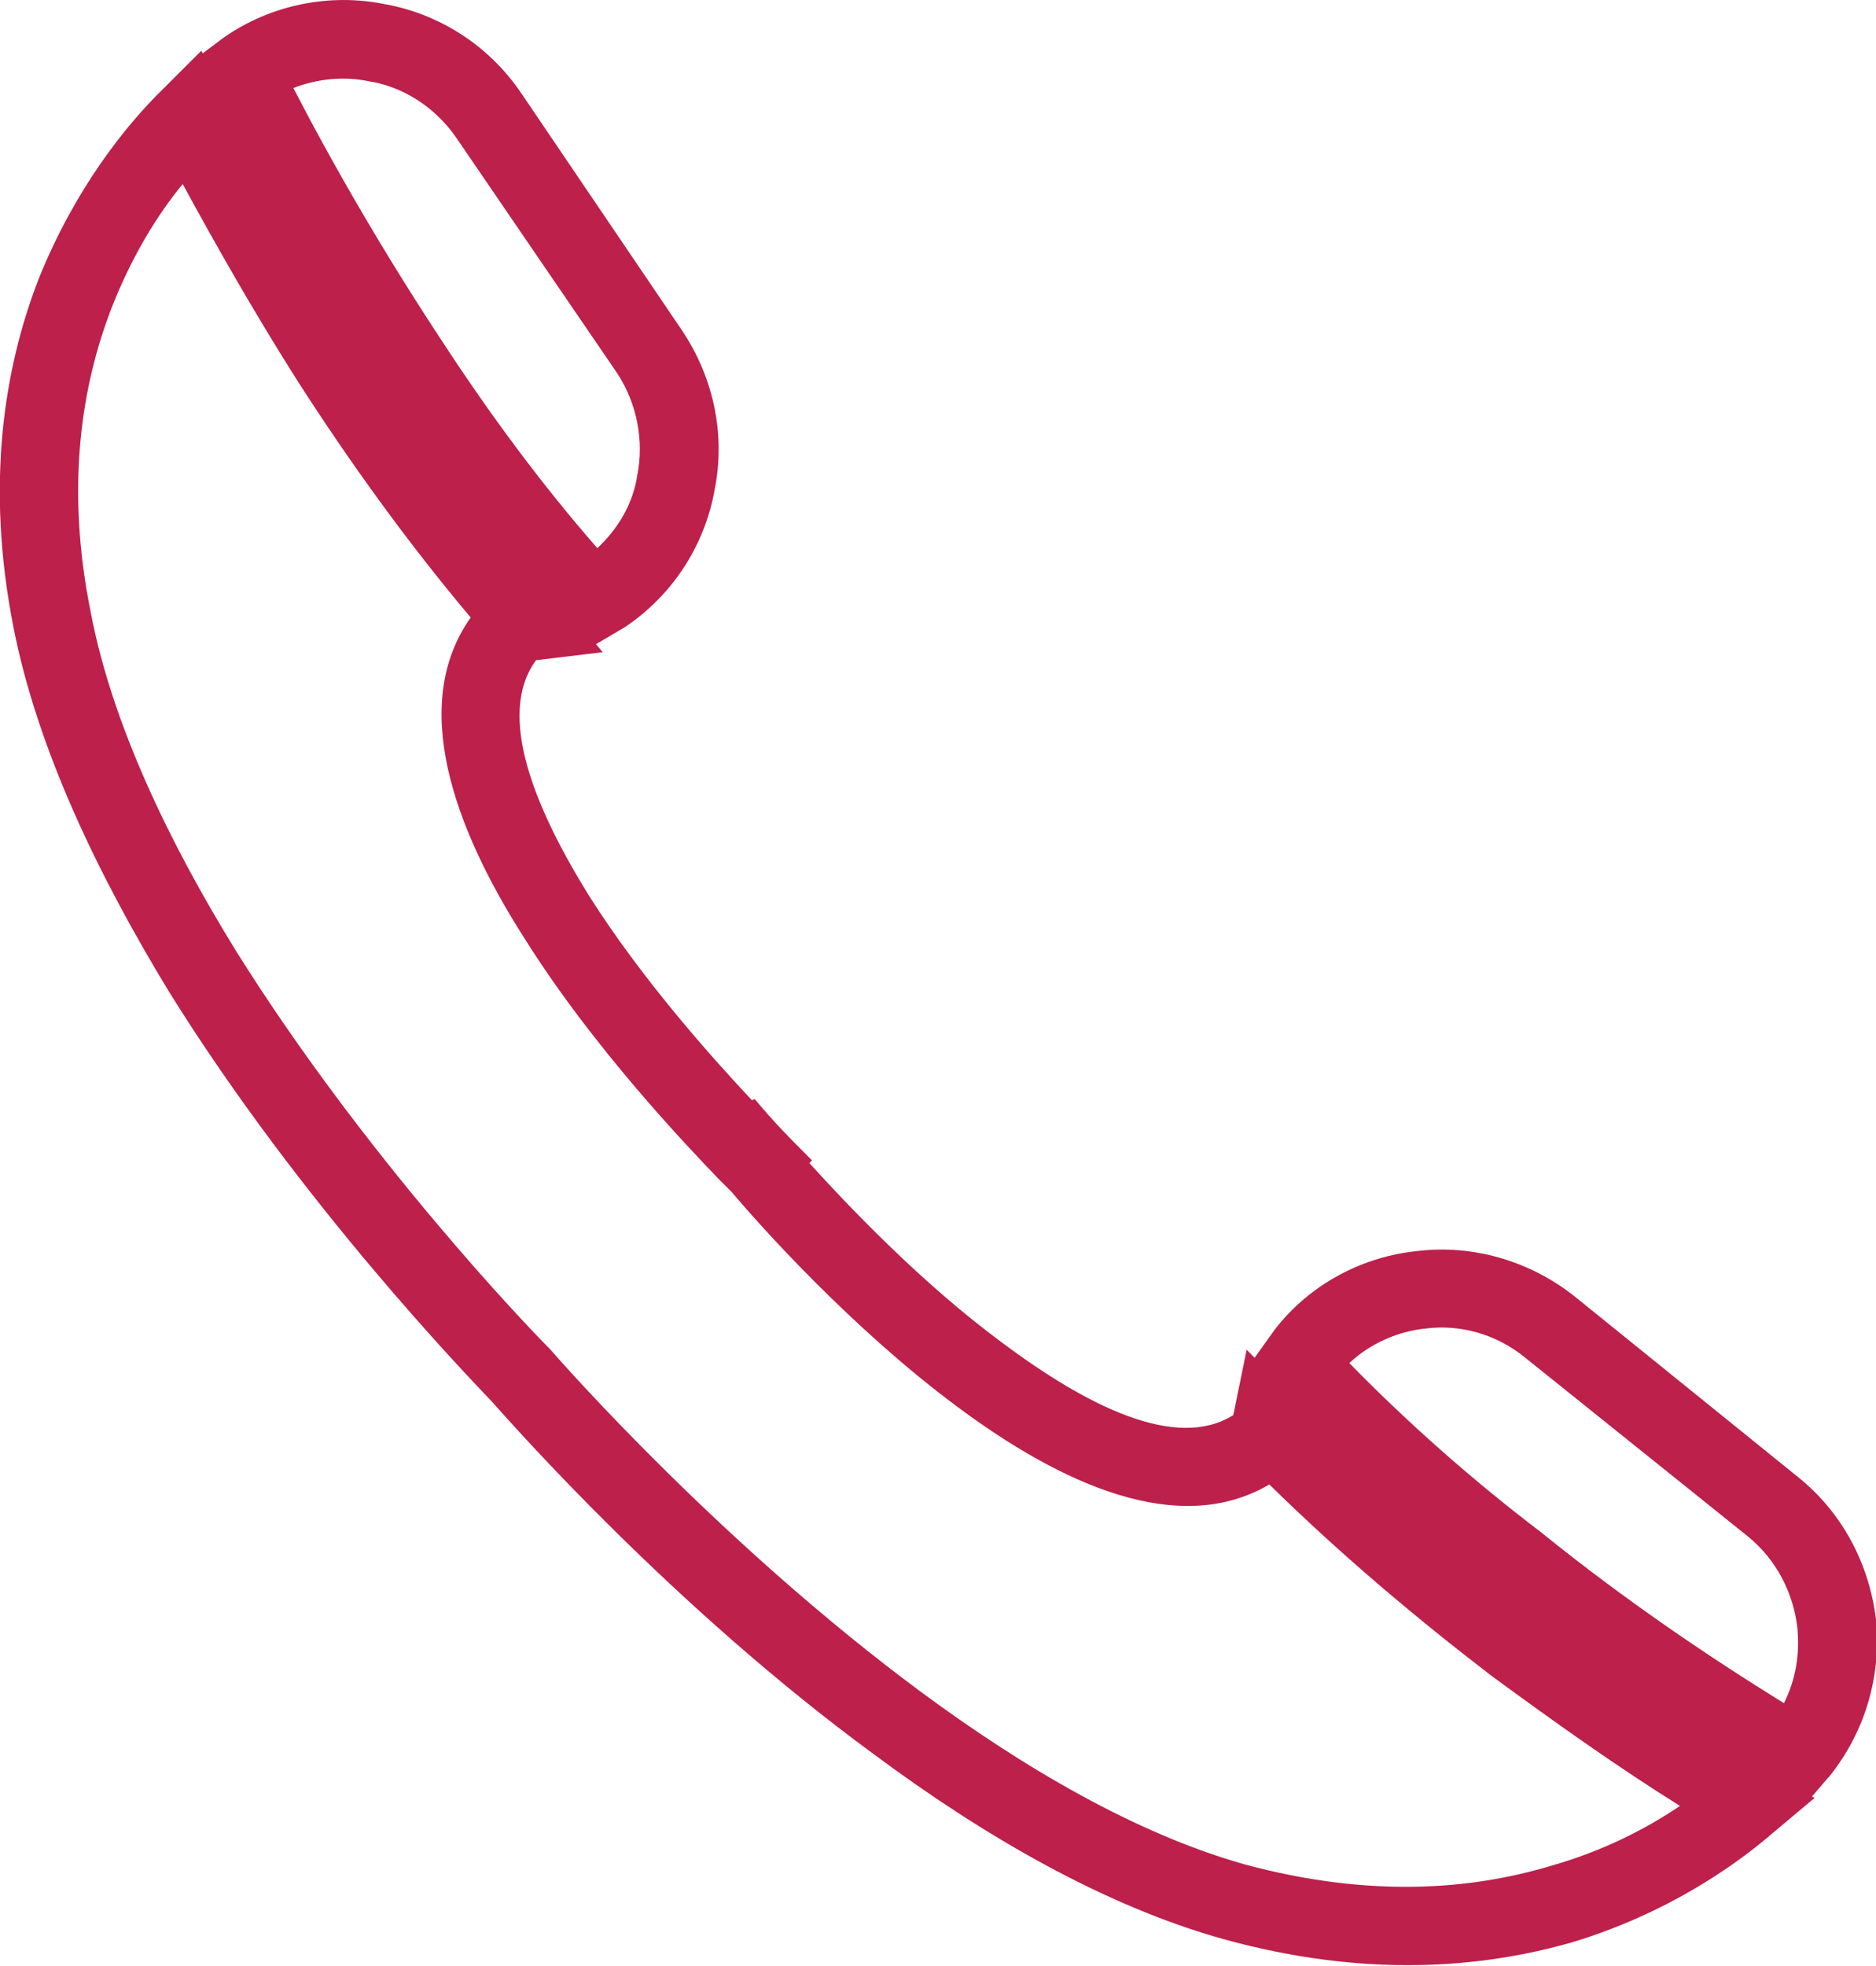
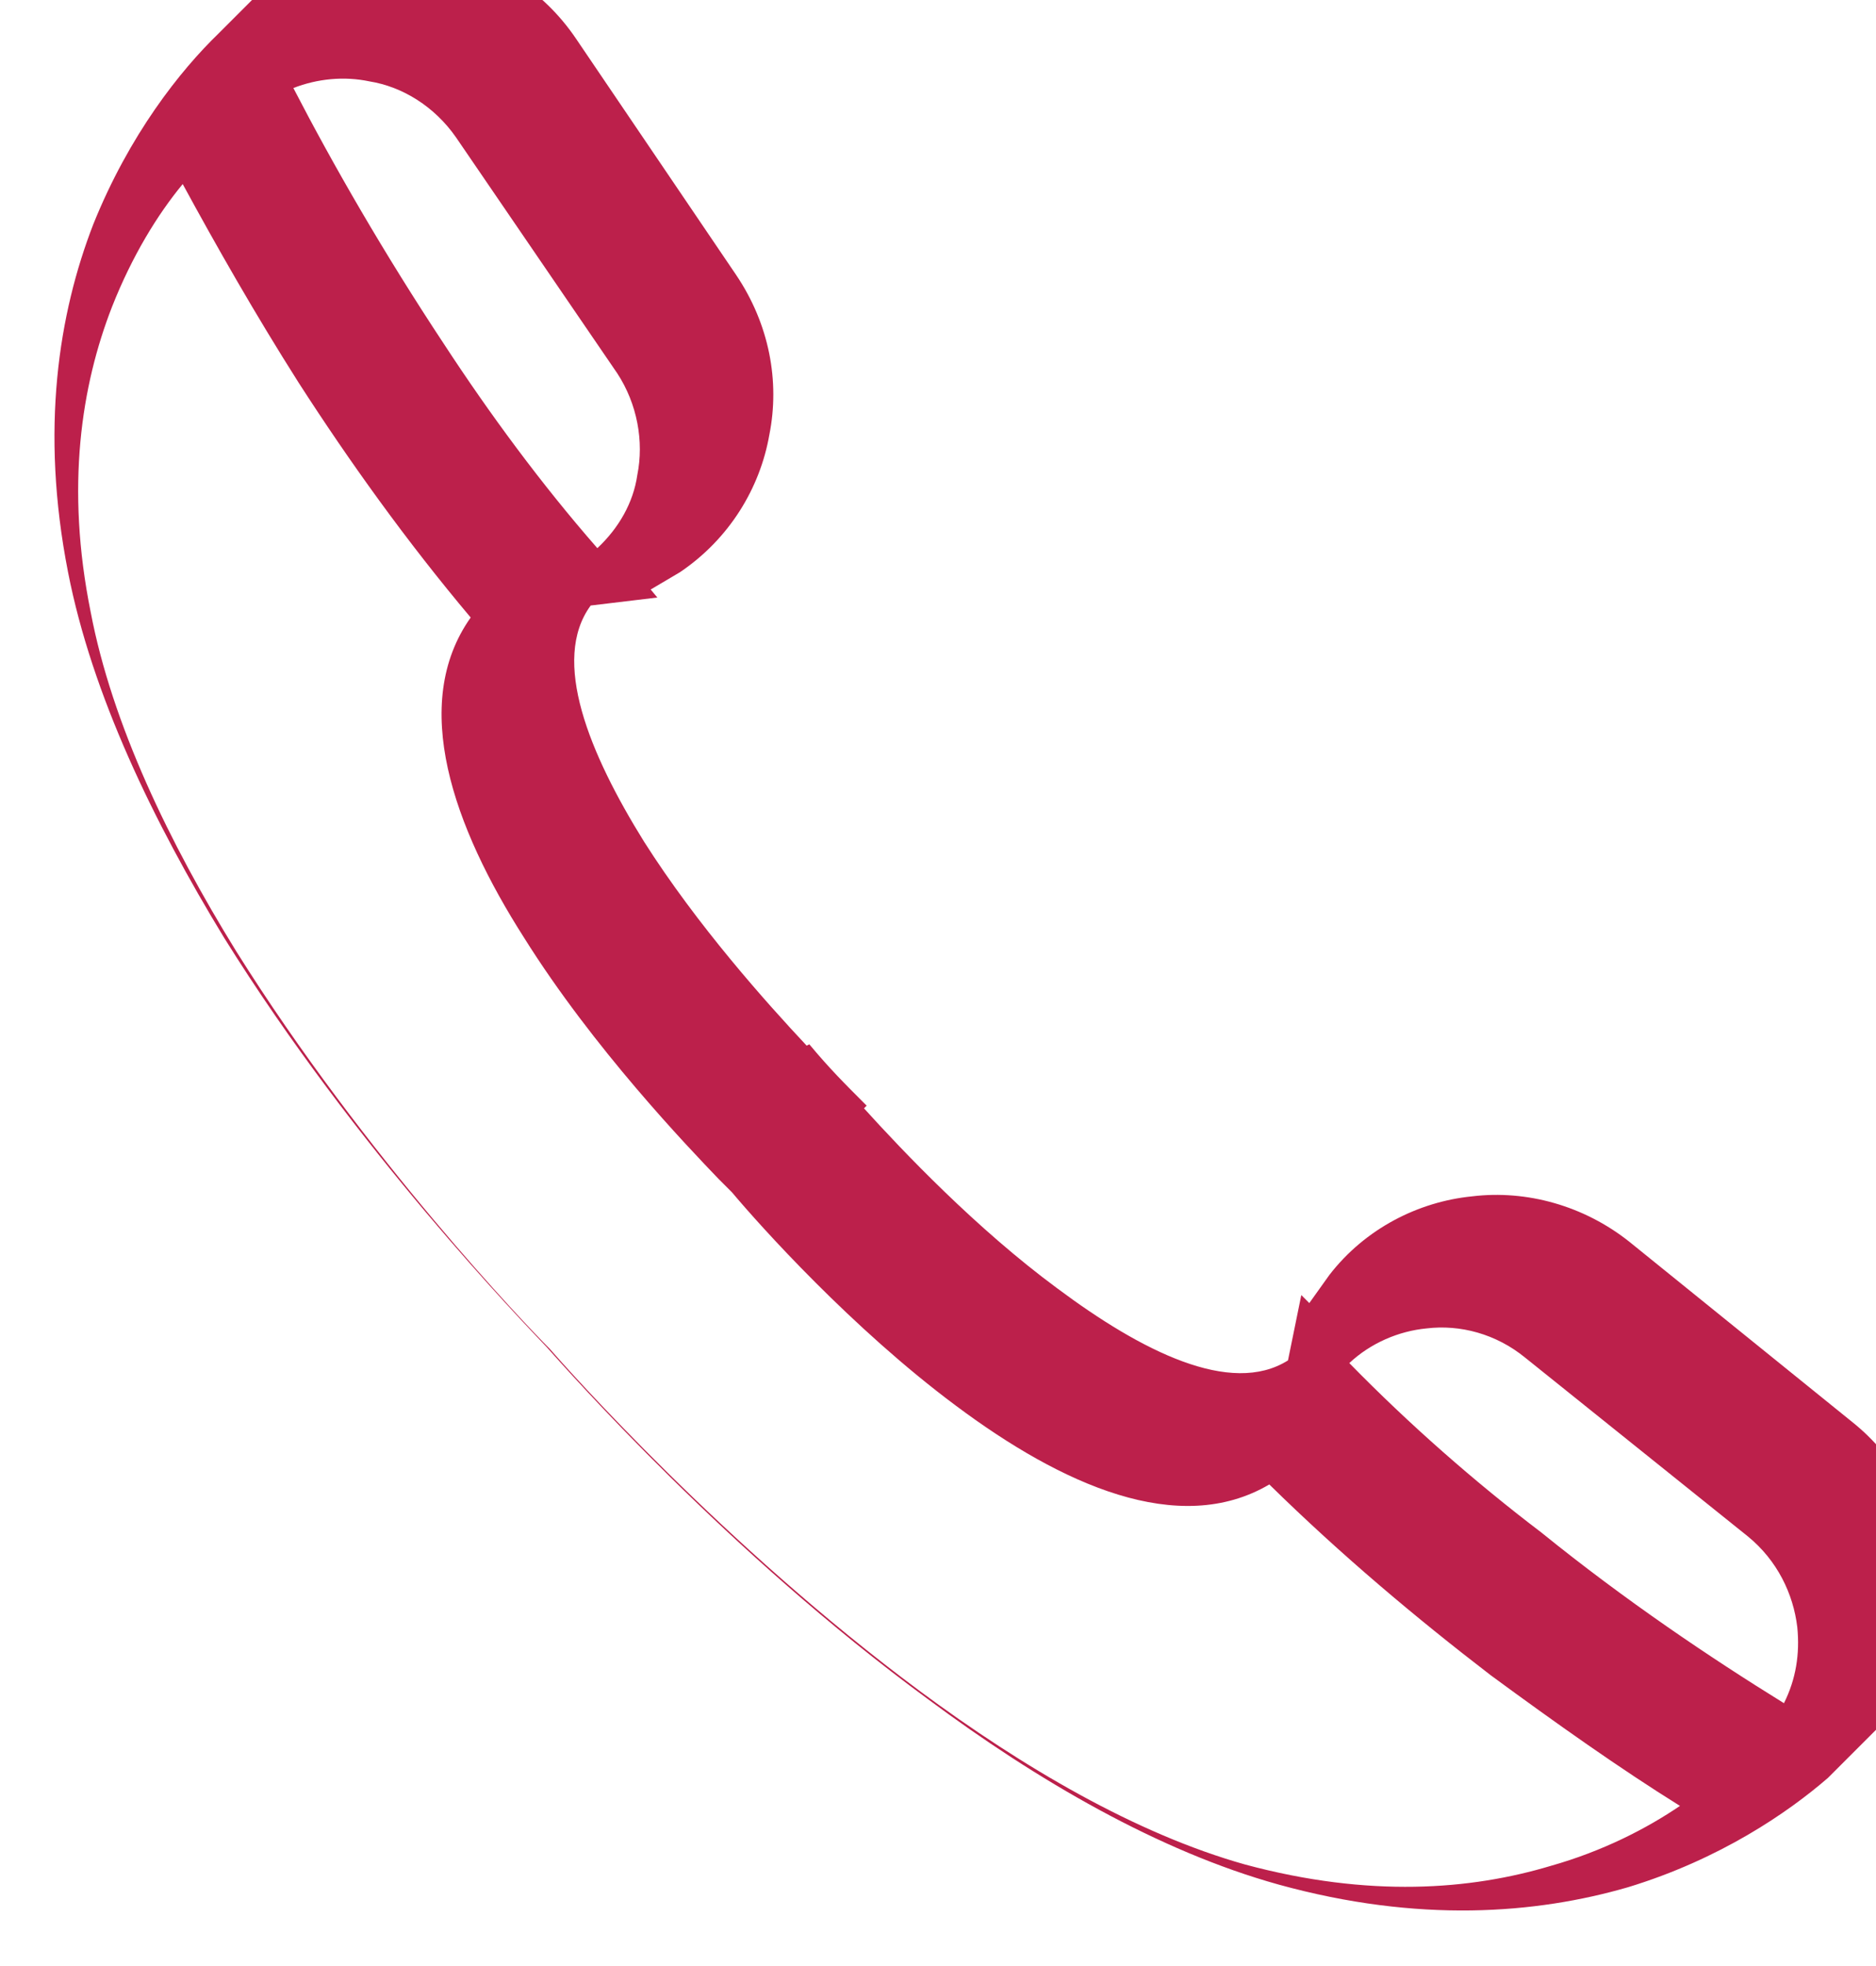
<svg xmlns="http://www.w3.org/2000/svg" xml:space="preserve" width="883px" height="925px" version="1.1" style="shape-rendering:geometricPrecision; text-rendering:geometricPrecision; image-rendering:optimizeQuality; fill-rule:evenodd; clip-rule:evenodd" viewBox="0 0 1407 1474">
  <defs>
    <style type="text/css">
   
    .fil0 {fill:#BC204B;fill-rule:nonzero}
   
  </style>
  </defs>
  <g id="Layer_x0020_1">
-     <path class="fil0" d="M1371 1333l-12 14 2 1 -31 26c-30,26 -81,61 -150,82 -69,20 -157,27 -262,-2 -90,-25 -181,-78 -263,-139 -150,-110 -269,-245 -286,-264 -17,-18 -143,-148 -242,-307 -53,-87 -99,-182 -117,-274 -21,-107 -7,-194 19,-261 27,-67 65,-115 94,-143l28 -28 1 2 16 -12c36,-25 80,-33 120,-25 40,7 78,30 103,67l120 177c25,37 33,80 25,120 -7,40 -30,78 -67,103l-22 13 5 6 -50 6c-30,41 -1,111 40,177 40,63 92,121 122,153l2 -1c15,18 26,29 43,46l-2 2c29,32 84,90 145,135 63,47 130,81 173,54l10 -49 6 6 15 -21c27,-35 67,-55 107,-59 41,-5 84,7 118,34l167 135c34,27 54,66 59,107 4,41 -7,83 -35,118l-1 1zm-215 -184c63,51 127,94 182,128 9,-18 12,-37 10,-57 -3,-25 -15,-50 -37,-68l-167 -134c-22,-18 -49,-25 -74,-22 -21,2 -42,11 -58,26 45,46 94,89 144,127zm-466 119c77,57 162,107 244,130 93,25 169,19 229,1 39,-11 72,-28 97,-45 -45,-28 -93,-62 -142,-98 -56,-43 -112,-90 -166,-143 -68,40 -156,0 -235,-59 -78,-58 -147,-135 -168,-160l-10 -10c-23,-24 -94,-98 -146,-181 -53,-83 -86,-175 -40,-240 -48,-57 -91,-117 -129,-176 -33,-52 -62,-103 -87,-149 -19,23 -38,54 -53,92 -23,59 -35,135 -16,229 16,84 59,173 109,254 97,155 219,282 234,297l1 1c14,16 131,148 278,257zm-413 -1207c-19,-4 -39,-2 -57,5 30,58 68,124 113,192 34,52 73,105 115,153 16,-15 27,-34 30,-55 5,-25 0,-53 -15,-76l-121 -177c-16,-23 -40,-38 -65,-42z" />
+     <path class="fil0" d="M1371 1333c-30,26 -81,61 -150,82 -69,20 -157,27 -262,-2 -90,-25 -181,-78 -263,-139 -150,-110 -269,-245 -286,-264 -17,-18 -143,-148 -242,-307 -53,-87 -99,-182 -117,-274 -21,-107 -7,-194 19,-261 27,-67 65,-115 94,-143l28 -28 1 2 16 -12c36,-25 80,-33 120,-25 40,7 78,30 103,67l120 177c25,37 33,80 25,120 -7,40 -30,78 -67,103l-22 13 5 6 -50 6c-30,41 -1,111 40,177 40,63 92,121 122,153l2 -1c15,18 26,29 43,46l-2 2c29,32 84,90 145,135 63,47 130,81 173,54l10 -49 6 6 15 -21c27,-35 67,-55 107,-59 41,-5 84,7 118,34l167 135c34,27 54,66 59,107 4,41 -7,83 -35,118l-1 1zm-215 -184c63,51 127,94 182,128 9,-18 12,-37 10,-57 -3,-25 -15,-50 -37,-68l-167 -134c-22,-18 -49,-25 -74,-22 -21,2 -42,11 -58,26 45,46 94,89 144,127zm-466 119c77,57 162,107 244,130 93,25 169,19 229,1 39,-11 72,-28 97,-45 -45,-28 -93,-62 -142,-98 -56,-43 -112,-90 -166,-143 -68,40 -156,0 -235,-59 -78,-58 -147,-135 -168,-160l-10 -10c-23,-24 -94,-98 -146,-181 -53,-83 -86,-175 -40,-240 -48,-57 -91,-117 -129,-176 -33,-52 -62,-103 -87,-149 -19,23 -38,54 -53,92 -23,59 -35,135 -16,229 16,84 59,173 109,254 97,155 219,282 234,297l1 1c14,16 131,148 278,257zm-413 -1207c-19,-4 -39,-2 -57,5 30,58 68,124 113,192 34,52 73,105 115,153 16,-15 27,-34 30,-55 5,-25 0,-53 -15,-76l-121 -177c-16,-23 -40,-38 -65,-42z" />
  </g>
</svg>